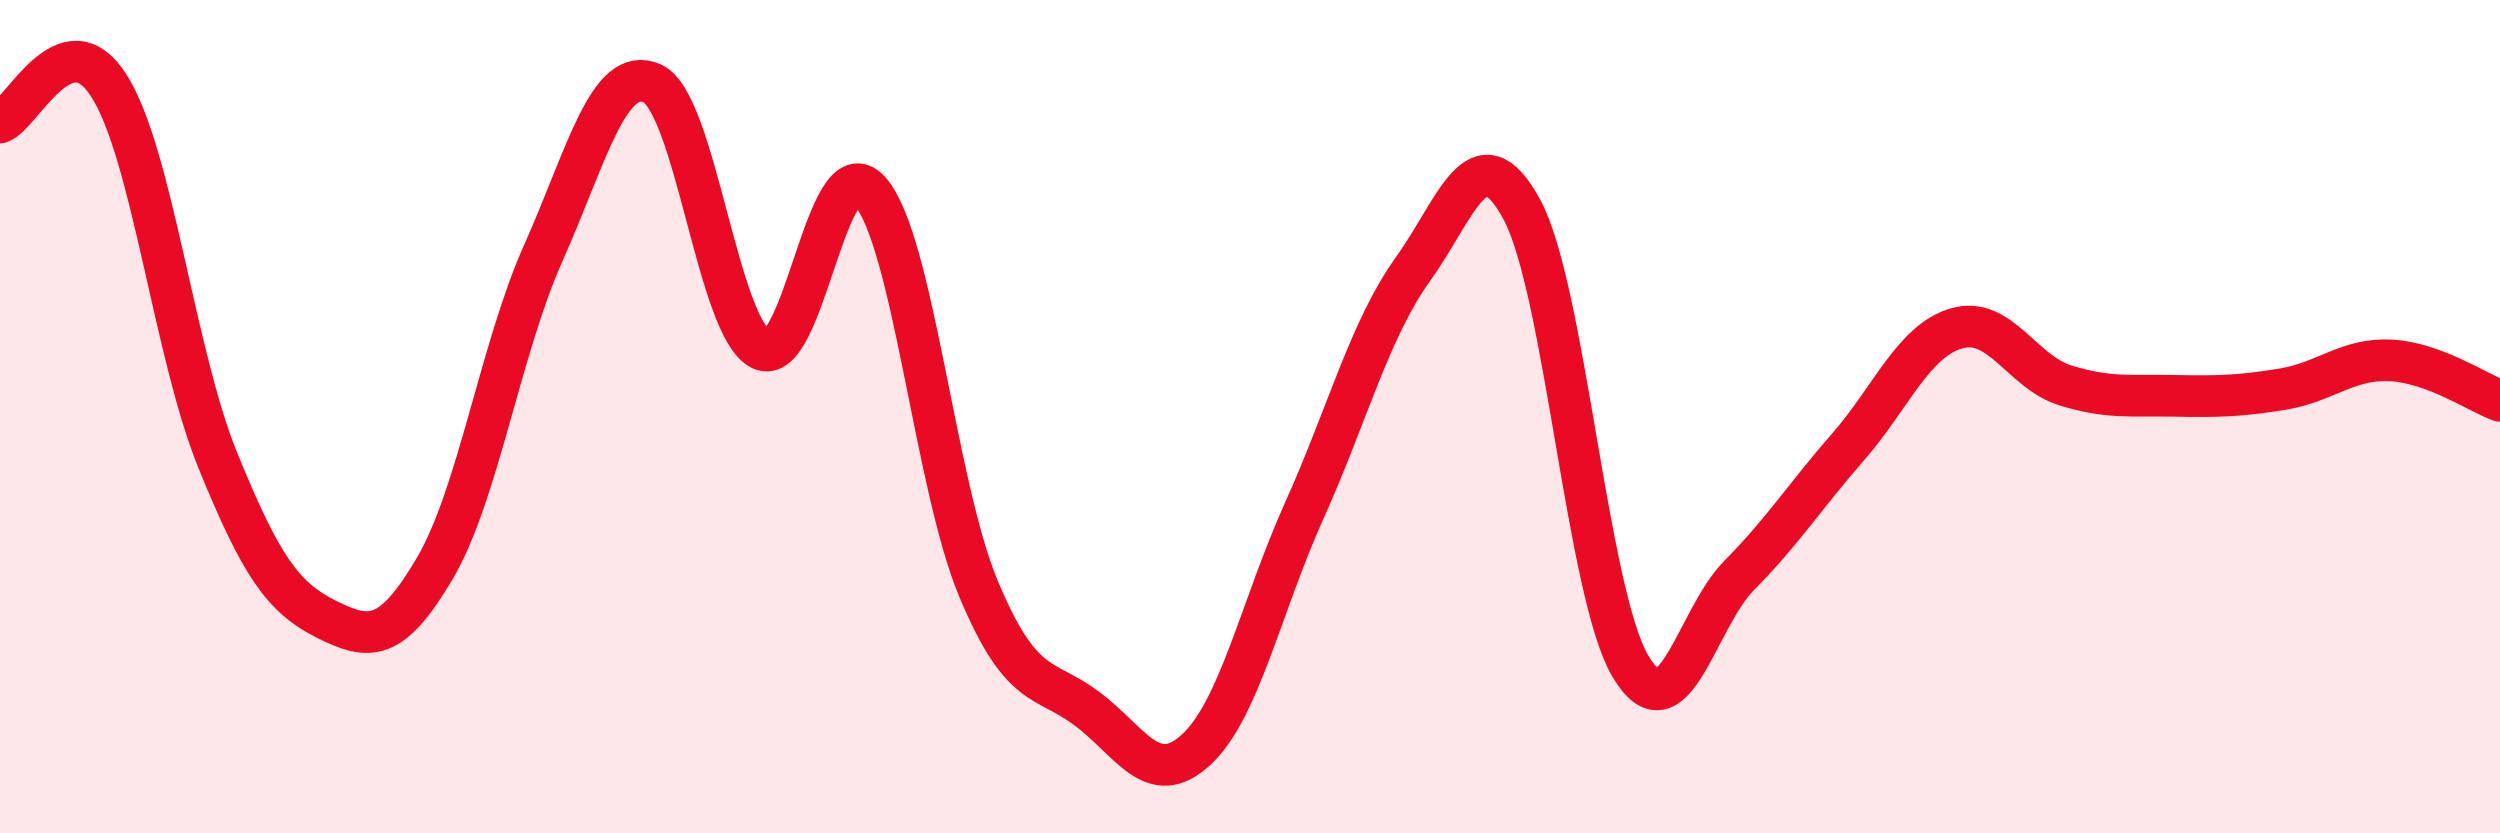
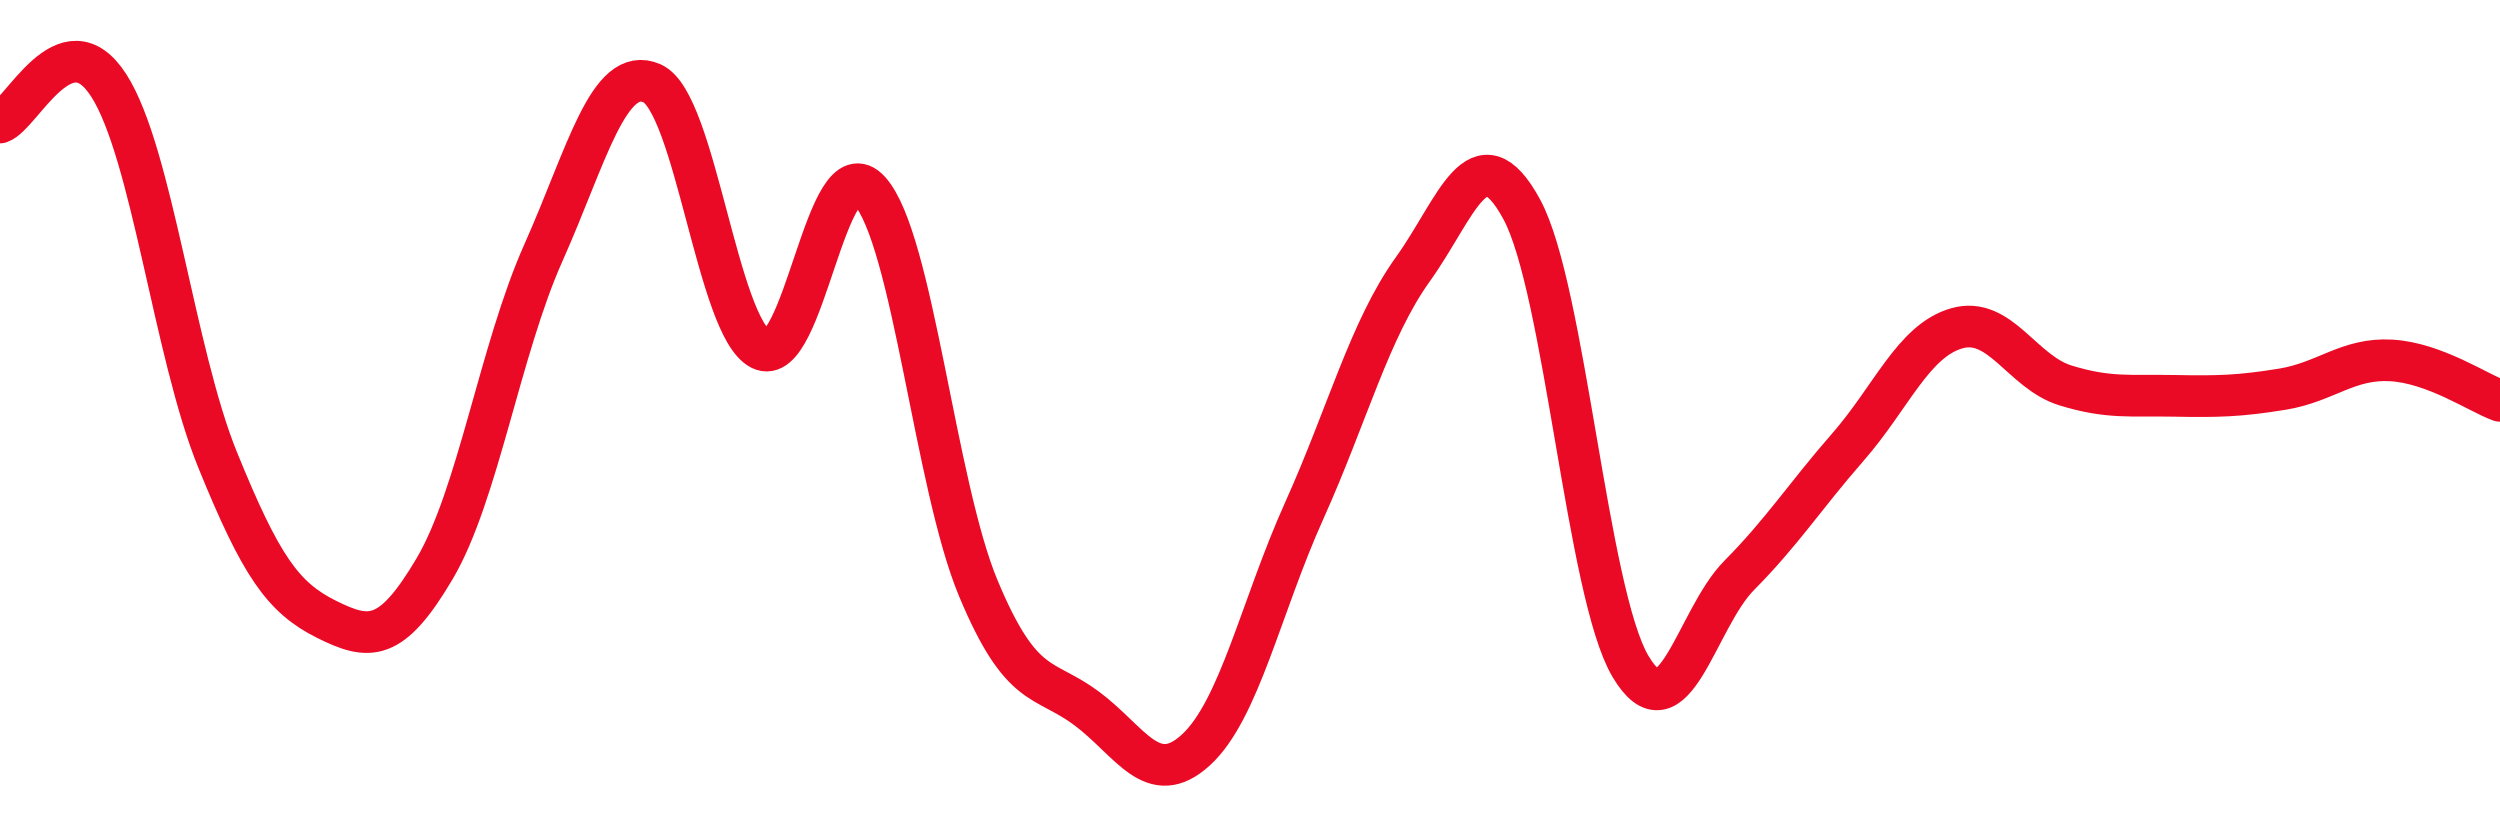
<svg xmlns="http://www.w3.org/2000/svg" width="60" height="20" viewBox="0 0 60 20">
-   <path d="M 0,2.94 C 0.52,2.76 1.57,0.43 2.61,2.05 C 3.65,3.67 4.18,8.47 5.22,11.03 C 6.26,13.59 6.79,14.34 7.83,14.86 C 8.87,15.38 9.39,15.41 10.43,13.65 C 11.47,11.89 12,8.4 13.04,6.07 C 14.08,3.74 14.61,1.54 15.65,2 C 16.69,2.46 17.22,7.86 18.26,8.38 C 19.3,8.9 19.83,3.43 20.87,4.58 C 21.91,5.73 22.44,11.63 23.48,14.12 C 24.52,16.61 25.05,16.23 26.09,17.01 C 27.13,17.79 27.66,18.95 28.7,18 C 29.74,17.05 30.26,14.57 31.3,12.26 C 32.34,9.95 32.87,7.91 33.91,6.46 C 34.95,5.01 35.48,3.11 36.52,5.02 C 37.56,6.93 38.09,14.23 39.13,15.99 C 40.17,17.75 40.7,14.86 41.74,13.81 C 42.78,12.76 43.31,11.92 44.35,10.73 C 45.39,9.54 45.92,8.18 46.96,7.88 C 48,7.58 48.53,8.93 49.57,9.25 C 50.61,9.57 51.13,9.48 52.17,9.5 C 53.21,9.52 53.74,9.51 54.78,9.34 C 55.82,9.17 56.35,8.59 57.39,8.65 C 58.43,8.71 59.48,9.43 60,9.62L60 20L0 20Z" fill="#EB0A25" opacity="0.1" stroke-linecap="round" stroke-linejoin="round" />
  <path d="M 0,2.94 C 0.52,2.76 1.57,0.43 2.61,2.05 C 3.65,3.67 4.18,8.47 5.22,11.03 C 6.26,13.59 6.79,14.34 7.83,14.86 C 8.87,15.38 9.39,15.41 10.43,13.65 C 11.47,11.89 12,8.4 13.04,6.07 C 14.08,3.74 14.61,1.54 15.65,2 C 16.69,2.46 17.22,7.86 18.26,8.38 C 19.3,8.9 19.83,3.43 20.87,4.58 C 21.91,5.73 22.44,11.63 23.48,14.12 C 24.52,16.61 25.05,16.23 26.09,17.01 C 27.13,17.79 27.66,18.95 28.7,18 C 29.74,17.05 30.26,14.57 31.3,12.26 C 32.34,9.95 32.87,7.91 33.91,6.46 C 34.95,5.01 35.48,3.11 36.52,5.02 C 37.56,6.93 38.09,14.23 39.13,15.99 C 40.17,17.75 40.7,14.86 41.74,13.81 C 42.78,12.76 43.31,11.92 44.35,10.73 C 45.39,9.54 45.92,8.18 46.96,7.88 C 48,7.58 48.53,8.93 49.57,9.25 C 50.61,9.57 51.13,9.48 52.17,9.5 C 53.21,9.52 53.74,9.51 54.78,9.34 C 55.82,9.17 56.35,8.59 57.39,8.65 C 58.43,8.71 59.48,9.43 60,9.62" stroke="#EB0A25" stroke-width="1" fill="none" stroke-linecap="round" stroke-linejoin="round" />
</svg>